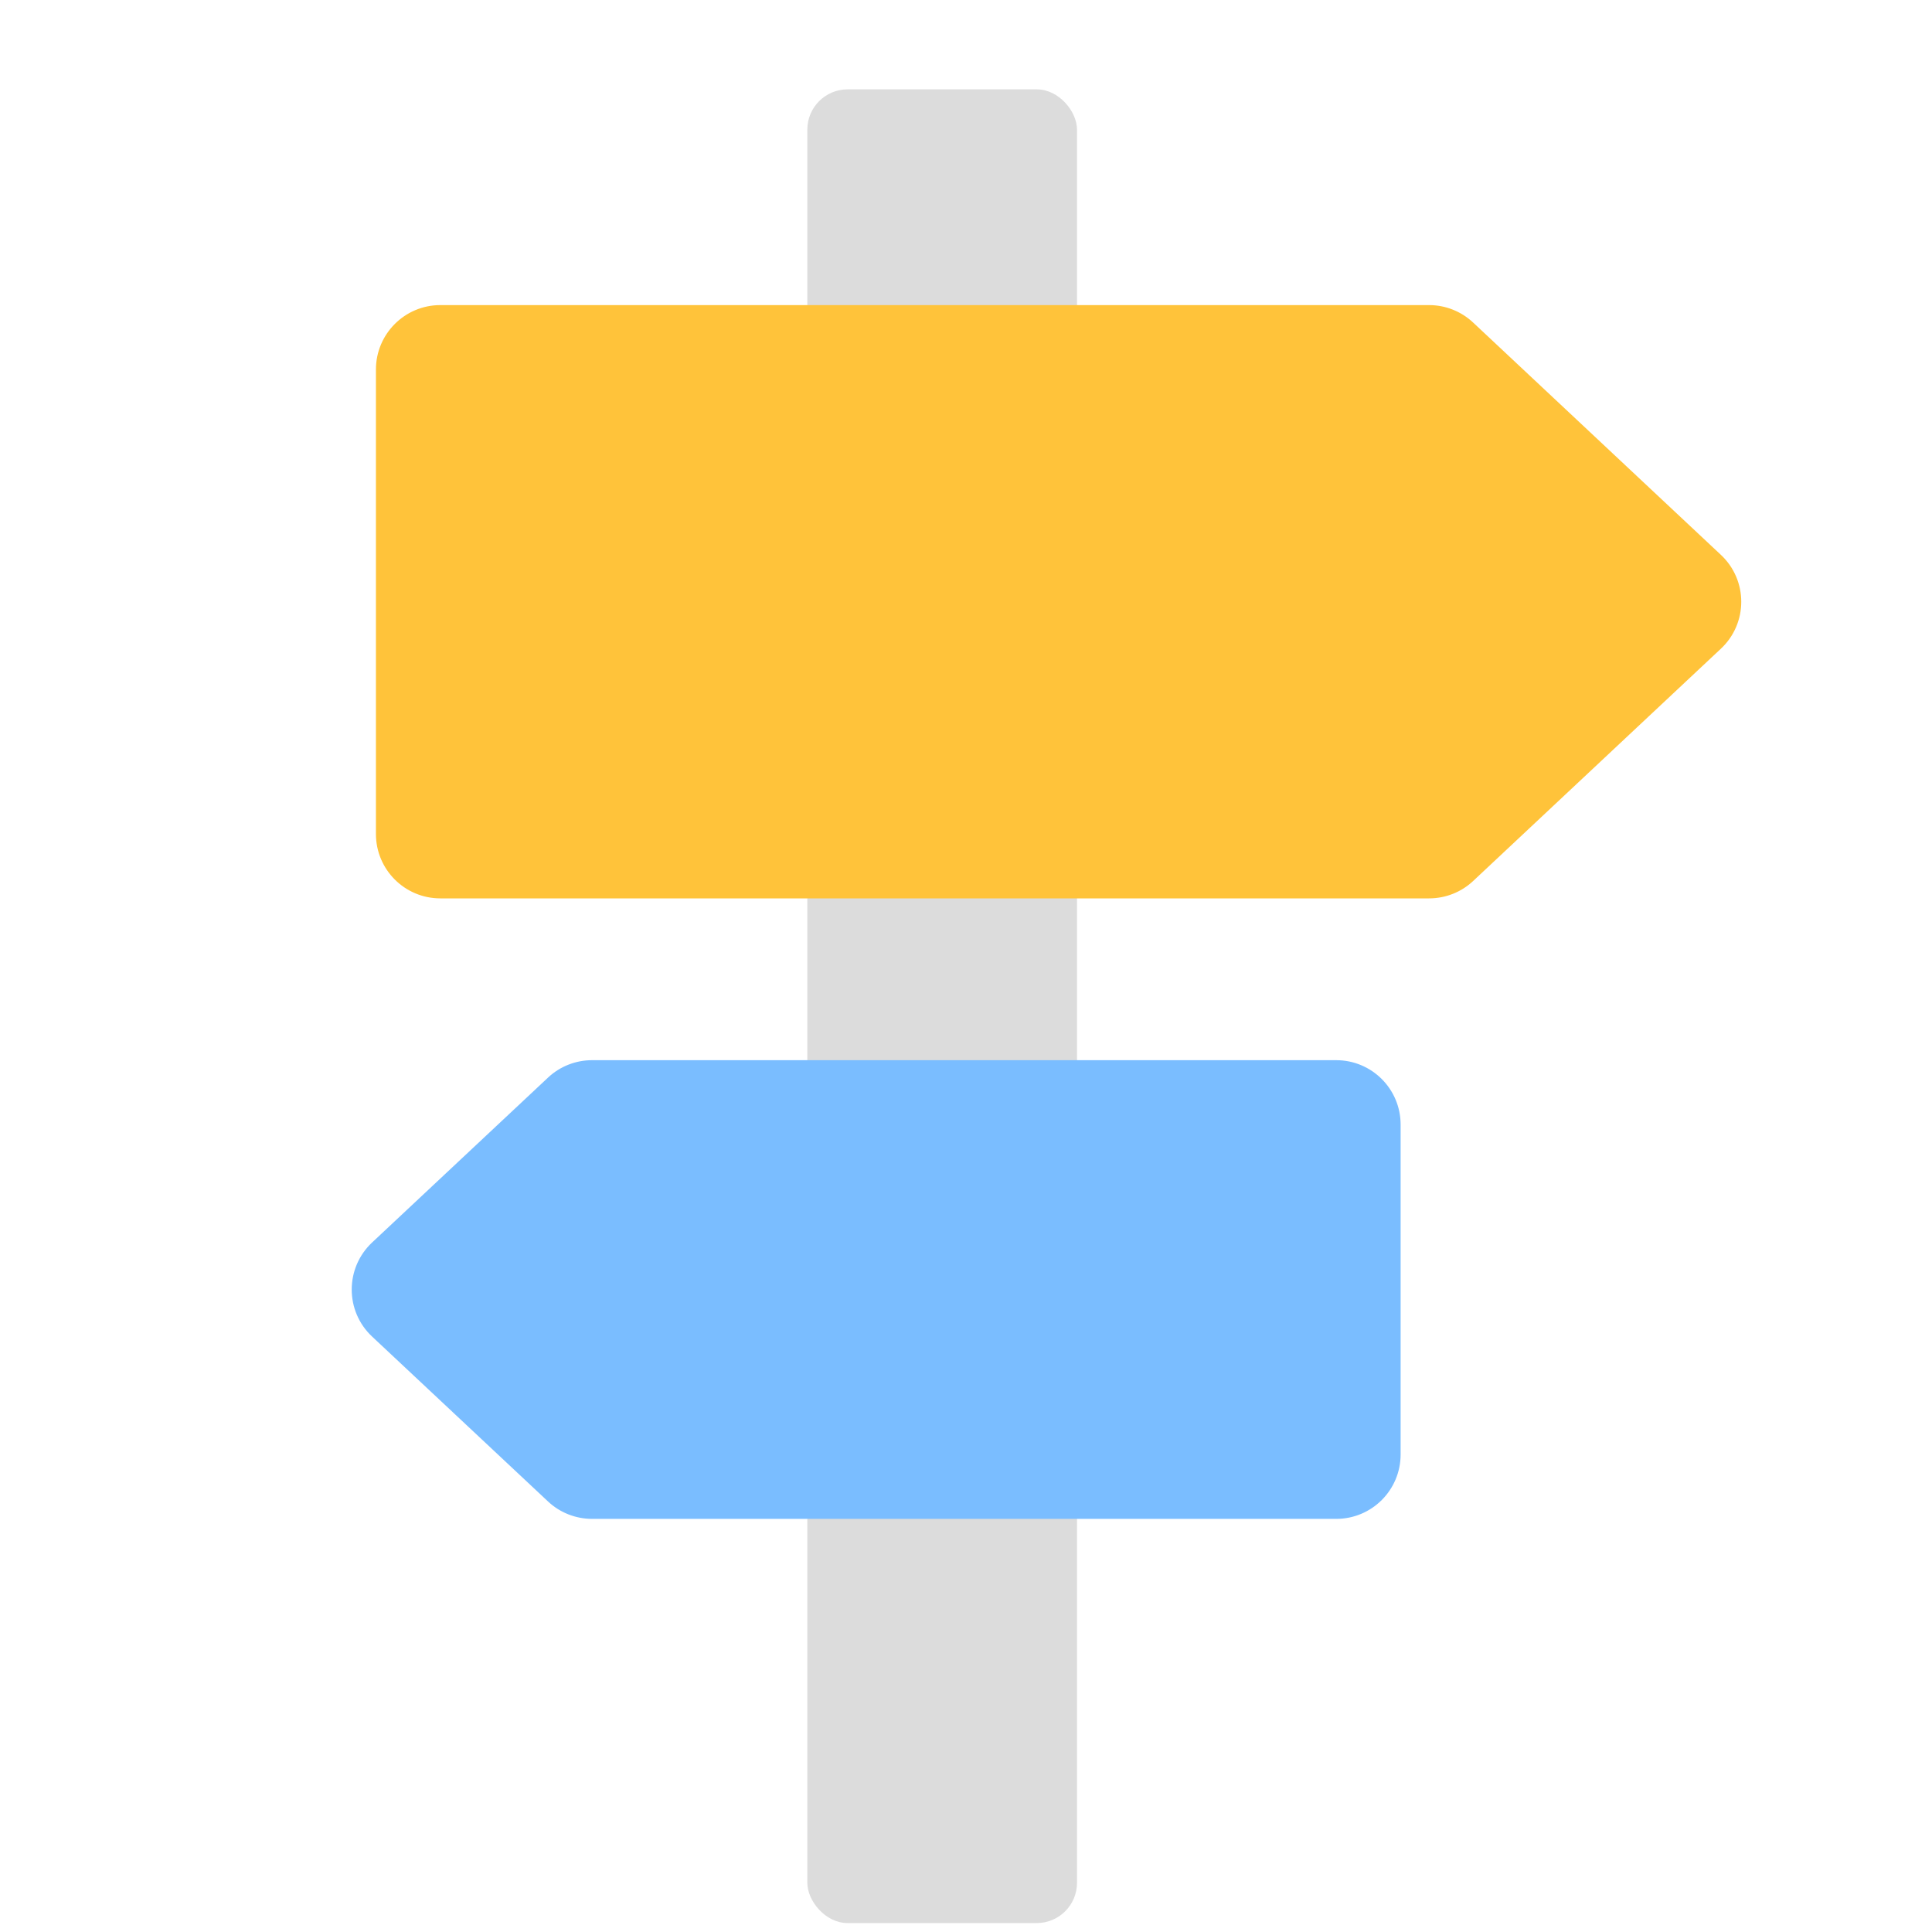
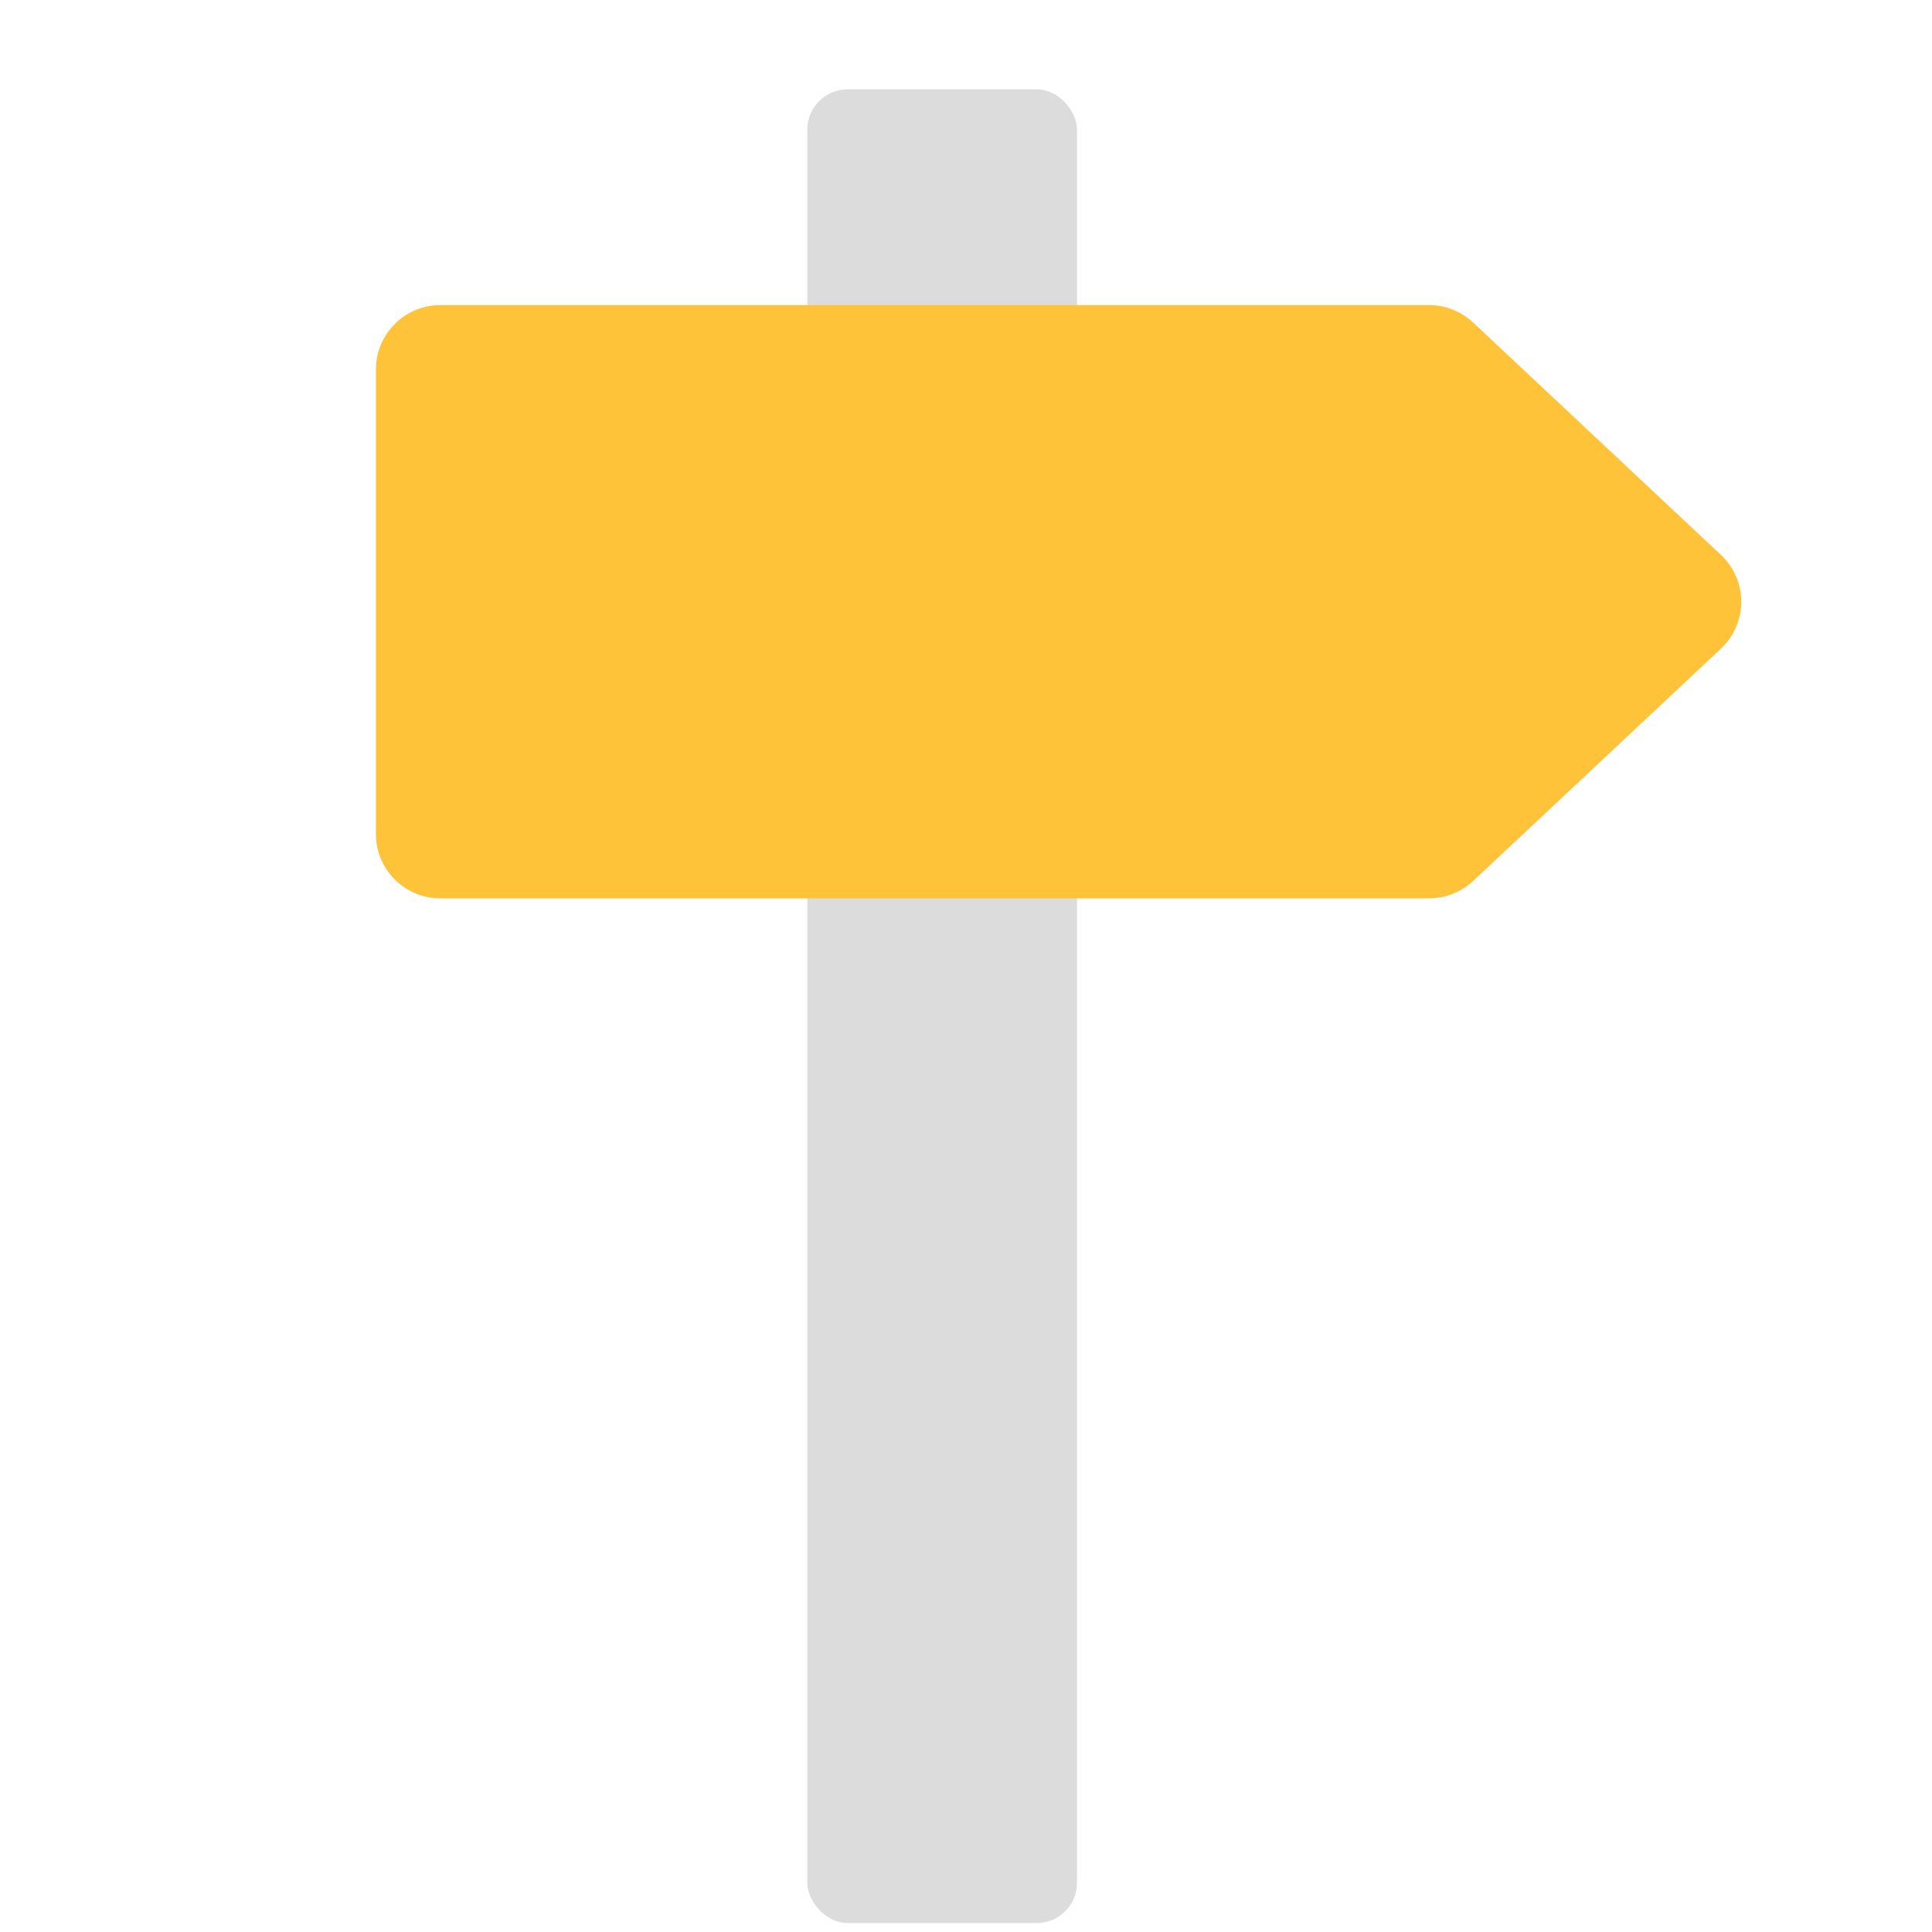
<svg xmlns="http://www.w3.org/2000/svg" width="24" height="24" viewBox="0 0 24 24" fill="none">
  <rect x="10.029" y="1.11" width="3.35" height="22.779" rx="0.5" fill="#DCDCDC" />
-   <path fill-rule="evenodd" clip-rule="evenodd" d="M18.3 4.007C18.152 3.868 17.956 3.79 17.753 3.79H5.47C5.028 3.79 4.67 4.149 4.67 4.59V10.36C4.67 10.802 5.028 11.16 5.47 11.16H17.753C17.956 11.16 18.152 11.083 18.3 10.944L21.377 8.059C21.715 7.743 21.715 7.208 21.377 6.892L18.3 4.007Z" fill="#FFC33A" />
-   <path fill-rule="evenodd" clip-rule="evenodd" d="M6.808 13.386C6.956 13.247 7.152 13.17 7.355 13.17H16.599C17.041 13.17 17.399 13.528 17.399 13.97V18.068C17.399 18.51 17.041 18.868 16.599 18.868H7.355C7.152 18.868 6.956 18.791 6.808 18.652L4.622 16.603C4.285 16.287 4.285 15.752 4.622 15.435L6.808 13.386Z" fill="#7ABDFF" />
+   <path fill-rule="evenodd" clip-rule="evenodd" d="M18.3 4.007C18.152 3.868 17.956 3.79 17.753 3.79H5.47C5.028 3.79 4.67 4.149 4.67 4.59V10.36C4.67 10.802 5.028 11.16 5.47 11.16H17.753C17.956 11.16 18.152 11.083 18.3 10.944L21.377 8.059C21.715 7.743 21.715 7.208 21.377 6.892Z" fill="#FFC33A" />
</svg>